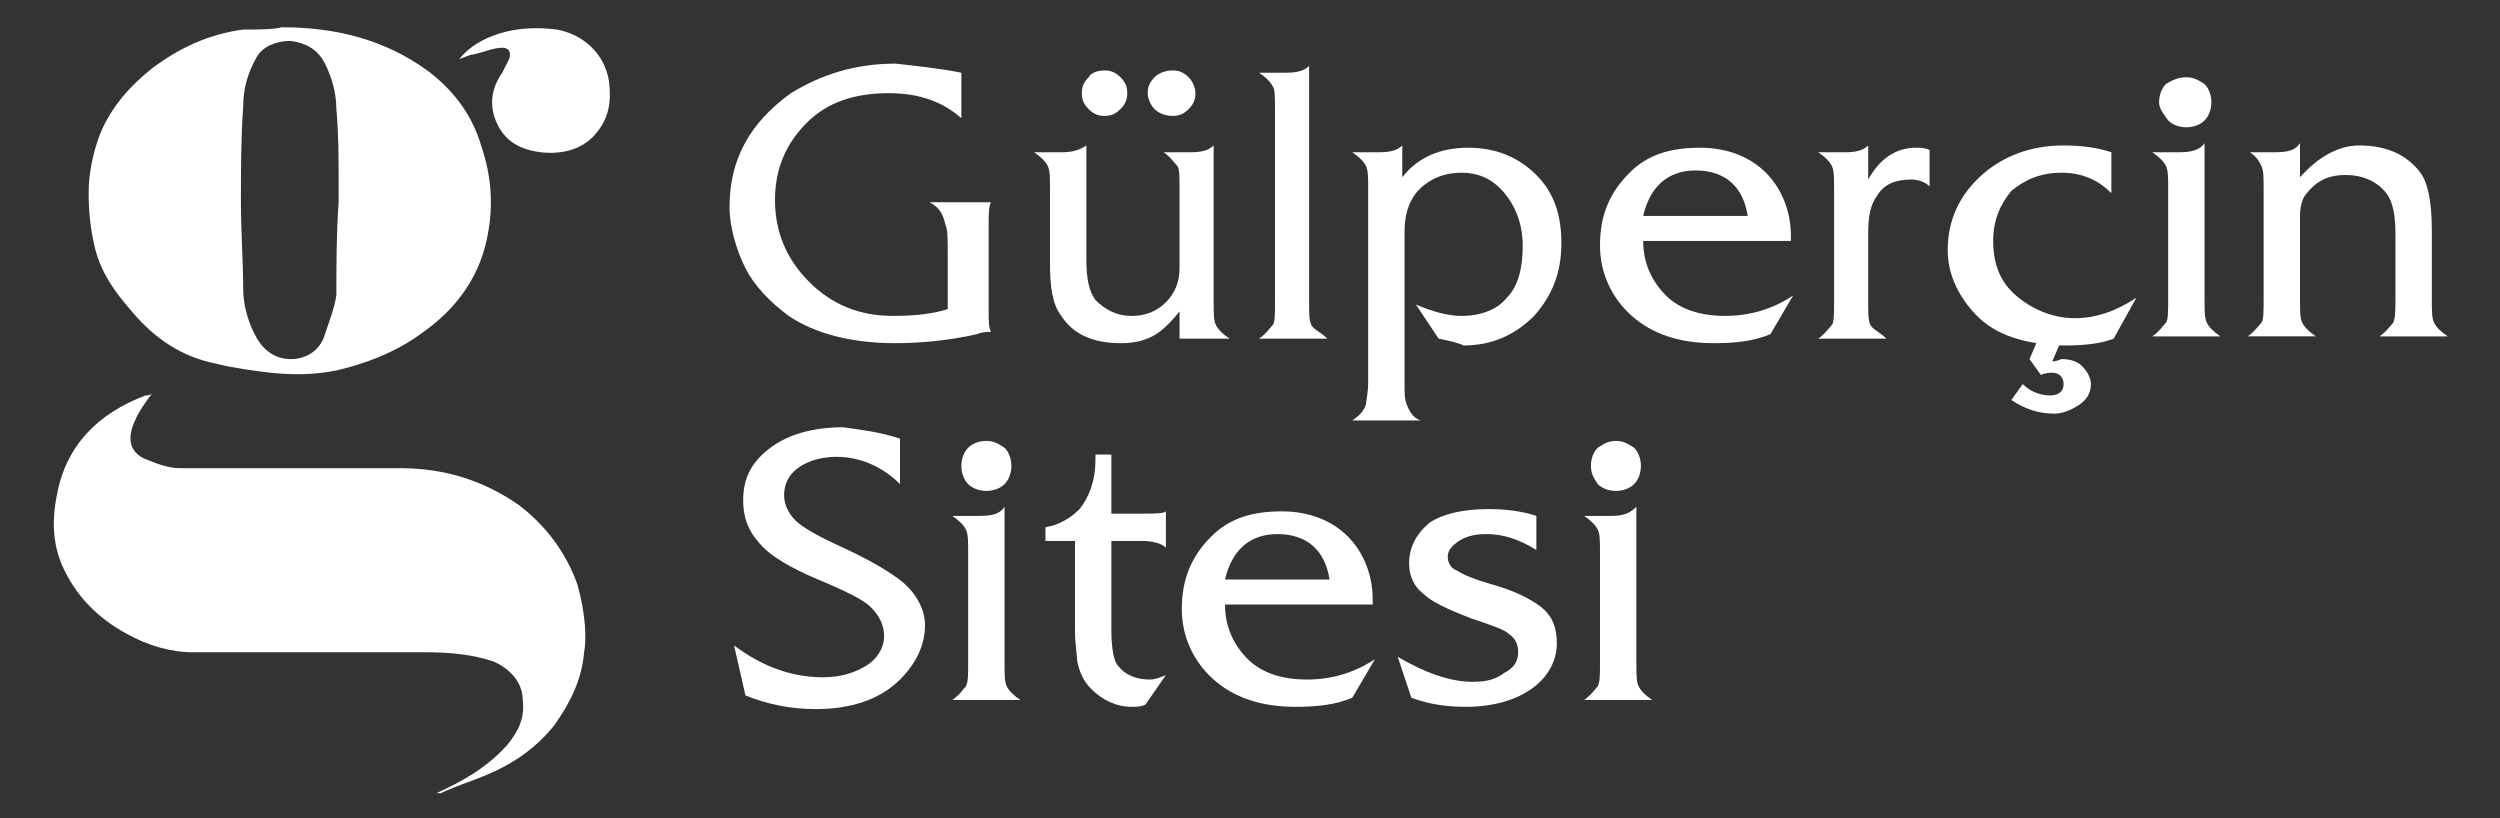
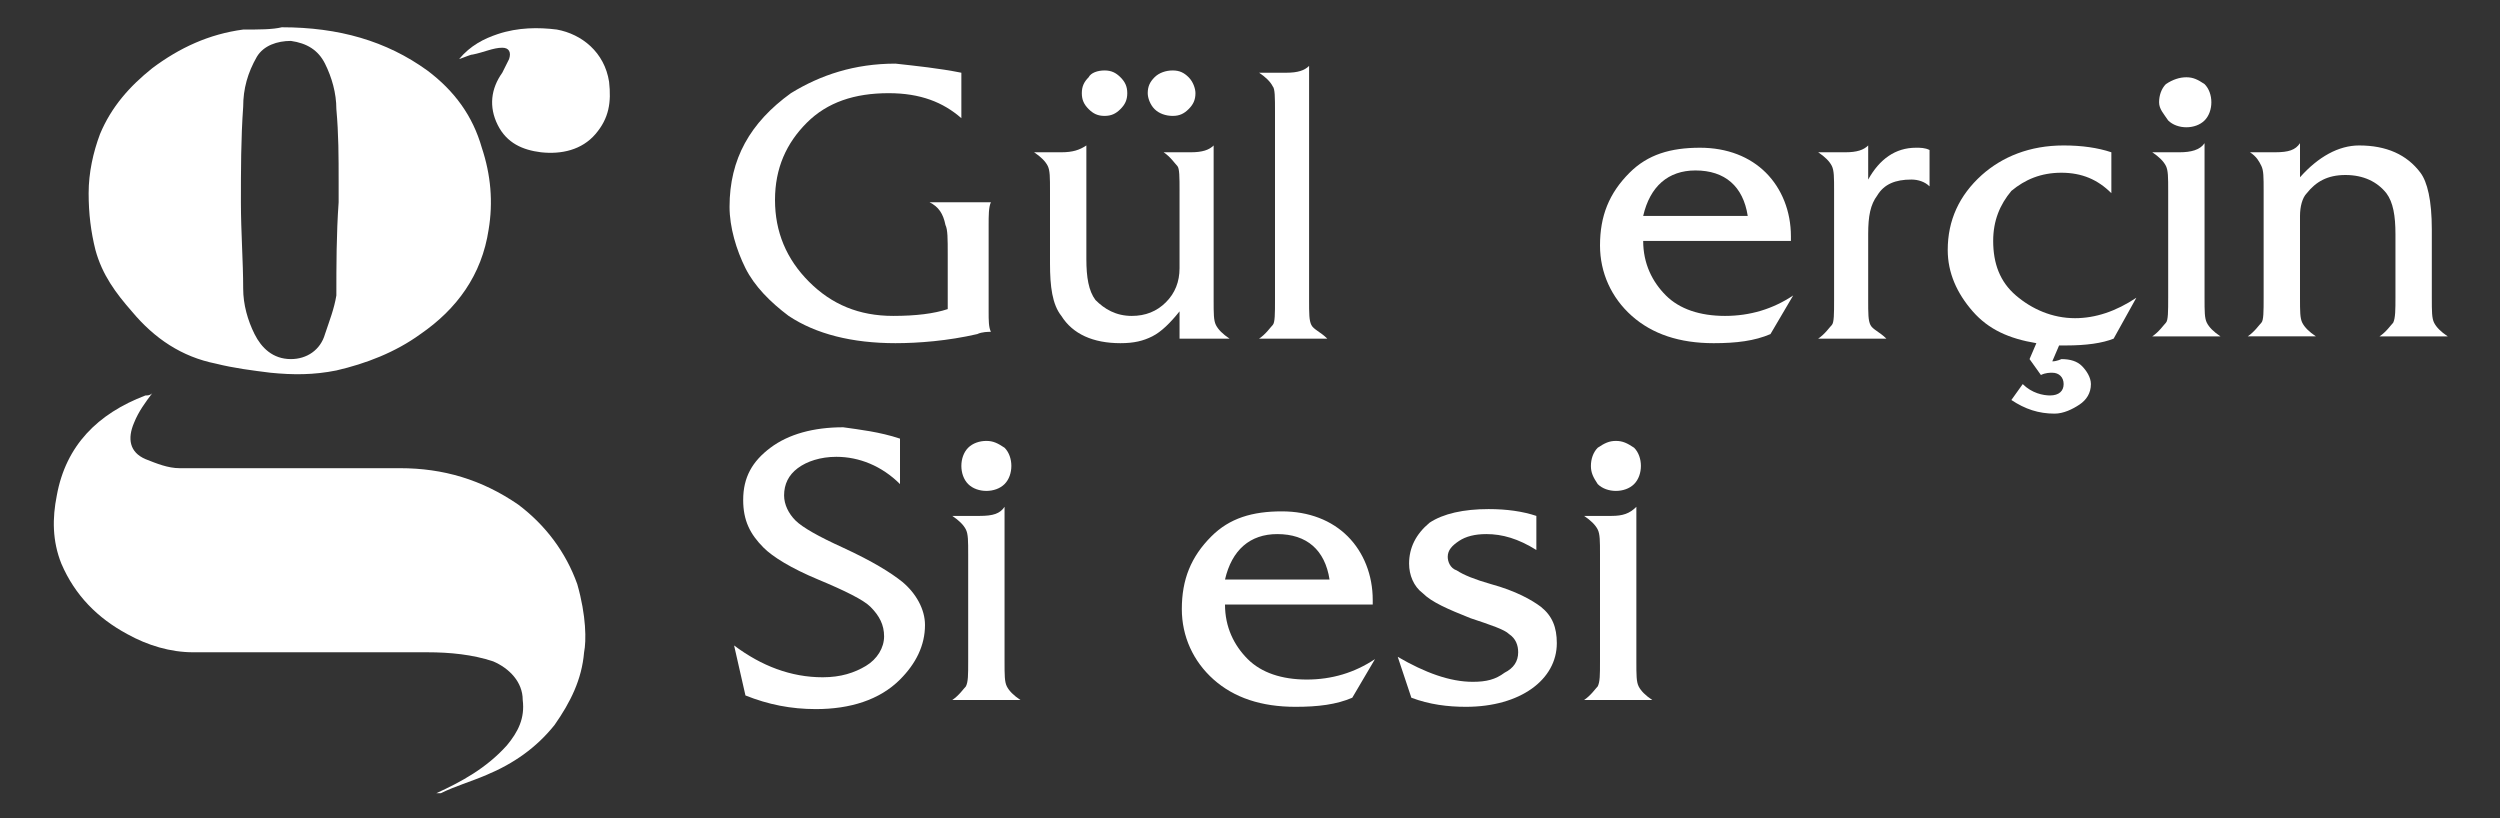
<svg xmlns="http://www.w3.org/2000/svg" version="1.1" id="Layer_1" x="0px" y="0px" viewBox="0 0 110 36" style="enable-background:new 0 0 110 36;" xml:space="preserve">
  <rect x="0" y="0" width="110" height="36" fill="#333333" stroke="none" />
  <style type="text/css">
	.st0{fill:#fff;}
	.st1{fill:#fff;}
</style>
  <g>
    <g>
      <path class="st0" d="M42.3,3.2v2c-0.8-0.7-1.8-1.1-3.2-1.1c-1.5,0-2.7,0.4-3.6,1.3c-0.9,0.9-1.4,2-1.4,3.4c0,1.4,0.5,2.6,1.5,3.6    c1,1,2.2,1.5,3.7,1.5c1,0,1.8-0.1,2.4-0.3v-2.4c0-0.7,0-1.1-0.1-1.3c-0.1-0.5-0.3-0.8-0.7-1h2.7c-0.1,0.2-0.1,0.6-0.1,1v3.8    c0,0.4,0,0.7,0.1,0.9c-0.1,0-0.4,0-0.6,0.1c-1.3,0.3-2.6,0.4-3.6,0.4c-1.9,0-3.5-0.4-4.7-1.2c-0.8-0.6-1.5-1.3-1.9-2.1    c-0.4-0.8-0.7-1.8-0.7-2.7c0-2.1,0.9-3.7,2.7-5c1.3-0.8,2.8-1.3,4.6-1.3C40.3,2.9,41.3,3,42.3,3.2z" />
      <path class="st0" d="M51.9,14.9v-1.2c-0.4,0.5-0.8,0.9-1.2,1.1c-0.4,0.2-0.8,0.3-1.4,0.3c-1.2,0-2.1-0.4-2.6-1.2    c-0.4-0.5-0.5-1.3-0.5-2.3V8.4c0-0.6,0-0.9-0.1-1.1s-0.3-0.4-0.6-0.6h1.2c0.5,0,0.8-0.1,1.1-0.3v5c0,0.8,0.1,1.4,0.4,1.8    c0.4,0.4,0.9,0.7,1.6,0.7c0.6,0,1.1-0.2,1.5-0.6c0.4-0.4,0.6-0.9,0.6-1.5V8.4c0-0.6,0-1-0.1-1.1s-0.3-0.4-0.6-0.6h1.2    c0.5,0,0.8-0.1,1-0.3v6.8c0,0.6,0,0.9,0.1,1.1s0.3,0.4,0.6,0.6H51.9z M48.6,3.1c0.3,0,0.5,0.1,0.7,0.3c0.2,0.2,0.3,0.4,0.3,0.7    c0,0.3-0.1,0.5-0.3,0.7c-0.2,0.2-0.4,0.3-0.7,0.3c-0.3,0-0.5-0.1-0.7-0.3c-0.2-0.2-0.3-0.4-0.3-0.7c0-0.3,0.1-0.5,0.3-0.7    C48,3.2,48.3,3.1,48.6,3.1z M51.6,3.1c0.3,0,0.5,0.1,0.7,0.3c0.2,0.2,0.3,0.5,0.3,0.7c0,0.3-0.1,0.5-0.3,0.7    c-0.2,0.2-0.4,0.3-0.7,0.3S51,5,50.8,4.8c-0.2-0.2-0.3-0.5-0.3-0.7c0-0.3,0.1-0.5,0.3-0.7C51,3.2,51.3,3.1,51.6,3.1z" />
      <path class="st0" d="M58.4,14.9h-3c0.3-0.2,0.5-0.5,0.6-0.6s0.1-0.5,0.1-1.1V4.9c0-0.6,0-1-0.1-1.1c-0.1-0.2-0.3-0.4-0.6-0.6h1.2    c0.5,0,0.8-0.1,1-0.3v10.3c0,0.6,0,0.9,0.1,1.1S58.1,14.6,58.4,14.9z" />
-       <path class="st0" d="M63.3,14.9l-1-1.5c0.7,0.3,1.4,0.5,2,0.5c0.9,0,1.6-0.3,2-0.8c0.5-0.5,0.7-1.3,0.7-2.3c0-0.9-0.3-1.7-0.8-2.3    c-0.5-0.6-1.1-0.9-1.9-0.9c-0.8,0-1.5,0.3-2,0.9c-0.3,0.4-0.5,0.9-0.5,1.7v6.6c0,0.5,0,0.8,0.1,1c0.1,0.3,0.3,0.6,0.6,0.7h-3    c0.3-0.2,0.5-0.4,0.6-0.7c0-0.1,0.1-0.5,0.1-1V8.4c0-0.6,0-0.9-0.1-1.1s-0.3-0.4-0.6-0.6h1.2c0.5,0,0.8-0.1,1-0.3v1.4    c0.7-0.9,1.7-1.3,2.9-1.3c1.2,0,2.2,0.4,3,1.2c0.8,0.8,1.1,1.8,1.1,3c0,1.3-0.4,2.3-1.2,3.2c-0.8,0.8-1.8,1.3-3.1,1.3    C64.2,15.1,63.8,15,63.3,14.9z" />
      <path class="st0" d="M78.8,10.6h-6.5c0,1,0.4,1.8,1,2.4c0.6,0.6,1.5,0.9,2.6,0.9c1.1,0,2.1-0.3,3-0.9l-1,1.7    c-0.7,0.3-1.5,0.4-2.5,0.4c-1.5,0-2.7-0.4-3.6-1.2c-0.9-0.8-1.4-1.9-1.4-3.1c0-1.3,0.4-2.3,1.3-3.2c0.8-0.8,1.8-1.1,3.1-1.1    c1.2,0,2.2,0.4,2.9,1.1s1.1,1.7,1.1,2.8V10.6z M72.3,9.5h4.6c-0.2-1.3-1-2-2.3-2C73.4,7.5,72.6,8.2,72.3,9.5z" />
      <path class="st0" d="M83,14.9h-3c0.3-0.2,0.5-0.5,0.6-0.6s0.1-0.5,0.1-1.1V8.4c0-0.6,0-0.9-0.1-1.1S80.3,6.9,80,6.7h1.2    c0.5,0,0.8-0.1,1-0.3v1.5c0.5-0.9,1.2-1.4,2.1-1.4c0.2,0,0.4,0,0.6,0.1v1.6c-0.2-0.2-0.5-0.3-0.8-0.3c-0.7,0-1.2,0.2-1.5,0.7    c-0.3,0.4-0.4,0.9-0.4,1.7v2.9c0,0.6,0,0.9,0.1,1.1S82.7,14.6,83,14.9z" />
      <path class="st0" d="M92.9,6.7v1.8c-0.6-0.6-1.3-0.9-2.2-0.9c-0.9,0-1.6,0.3-2.2,0.8C88,9,87.7,9.7,87.7,10.6c0,1,0.3,1.8,1,2.4    s1.6,1,2.6,1c0.9,0,1.8-0.3,2.7-0.9l-1,1.8c-0.5,0.2-1.2,0.3-2.1,0.3c-0.1,0-0.2,0-0.3,0l-0.3,0.7c0.2,0,0.4-0.1,0.4-0.1    c0.4,0,0.7,0.1,0.9,0.3c0.2,0.2,0.4,0.5,0.4,0.8c0,0.4-0.2,0.7-0.5,0.9s-0.7,0.4-1.1,0.4c-0.7,0-1.3-0.2-1.9-0.6l0.5-0.7    c0.4,0.4,0.9,0.5,1.2,0.5c0.4,0,0.6-0.2,0.6-0.5c0-0.3-0.2-0.5-0.5-0.5c-0.1,0-0.3,0-0.5,0.1l-0.5-0.7l0.3-0.7    c-1.2-0.2-2.1-0.6-2.8-1.4c-0.7-0.8-1.1-1.7-1.1-2.7c0-1.3,0.5-2.4,1.5-3.3c0.9-0.8,2.1-1.3,3.6-1.3C91.6,6.4,92.3,6.5,92.9,6.7z" />
      <path class="st0" d="M97,6.3v6.8c0,0.6,0,0.9,0.1,1.1s0.3,0.4,0.6,0.6h-3c0.3-0.2,0.5-0.5,0.6-0.6s0.1-0.5,0.1-1.1V8.4    c0-0.6,0-0.9-0.1-1.1S95,6.9,94.7,6.7h1.2C96.4,6.7,96.8,6.6,97,6.3z M96.2,3.4c0.3,0,0.5,0.1,0.8,0.3c0.2,0.2,0.3,0.5,0.3,0.8    c0,0.3-0.1,0.6-0.3,0.8c-0.2,0.2-0.5,0.3-0.8,0.3c-0.3,0-0.6-0.1-0.8-0.3C95.2,5,95,4.8,95,4.5c0-0.3,0.1-0.6,0.3-0.8    C95.6,3.5,95.9,3.4,96.2,3.4z" />
      <path class="st0" d="M101.2,6.3v1.5c0.8-0.9,1.7-1.4,2.6-1.4c1.2,0,2.1,0.4,2.7,1.2c0.3,0.4,0.5,1.2,0.5,2.5v3    c0,0.6,0,0.9,0.1,1.1s0.3,0.4,0.6,0.6h-3c0.3-0.2,0.5-0.5,0.6-0.6c0.1-0.2,0.1-0.6,0.1-1.1v-2.8c0-0.8-0.1-1.4-0.4-1.8    c-0.4-0.5-1-0.8-1.8-0.8c-0.8,0-1.3,0.3-1.7,0.8c-0.2,0.2-0.3,0.6-0.3,1v3.6c0,0.6,0,0.9,0.1,1.1s0.3,0.4,0.6,0.6h-3    c0.3-0.2,0.5-0.5,0.6-0.6s0.1-0.5,0.1-1.1V8.4c0-0.6,0-0.9-0.1-1.1S99.3,6.9,99,6.7h1.1C100.7,6.7,101,6.6,101.2,6.3z" />
      <path class="st0" d="M39.6,19.3v2c-0.8-0.8-1.8-1.2-2.8-1.2c-0.7,0-1.3,0.2-1.7,0.5c-0.4,0.3-0.6,0.7-0.6,1.2    c0,0.4,0.2,0.8,0.5,1.1c0.3,0.3,1,0.7,2.1,1.2c1.3,0.6,2.1,1.1,2.6,1.5c0.6,0.5,1,1.2,1,1.9c0,0.9-0.4,1.7-1.1,2.4    c-0.9,0.9-2.2,1.3-3.7,1.3c-1.1,0-2.1-0.2-3.1-0.6l-0.5-2.2c1.2,0.9,2.5,1.4,3.9,1.4c0.8,0,1.4-0.2,1.9-0.5    c0.5-0.3,0.8-0.8,0.8-1.3c0-0.5-0.2-0.9-0.6-1.3c-0.3-0.3-1.1-0.7-2.3-1.2s-2-1-2.4-1.4c-0.6-0.6-0.9-1.2-0.9-2.1    c0-1,0.4-1.7,1.2-2.3c0.8-0.6,1.9-0.9,3.2-0.9C37.8,18.9,38.7,19,39.6,19.3z" />
      <path class="st0" d="M44.2,22.3v6.8c0,0.6,0,0.9,0.1,1.1c0.1,0.2,0.3,0.4,0.6,0.6h-3c0.3-0.2,0.5-0.5,0.6-0.6    c0.1-0.2,0.1-0.5,0.1-1.1v-4.7c0-0.6,0-0.9-0.1-1.1c-0.1-0.2-0.3-0.4-0.6-0.6h1.2C43.7,22.7,44,22.6,44.2,22.3z M43.4,19.4    c0.3,0,0.5,0.1,0.8,0.3c0.2,0.2,0.3,0.5,0.3,0.8c0,0.3-0.1,0.6-0.3,0.8c-0.2,0.2-0.5,0.3-0.8,0.3c-0.3,0-0.6-0.1-0.8-0.3    c-0.2-0.2-0.3-0.5-0.3-0.8c0-0.3,0.1-0.6,0.3-0.8S43.1,19.4,43.4,19.4z" />
-       <path class="st0" d="M48.9,23.9v3.8c0,0.8,0.1,1.4,0.3,1.6c0.3,0.4,0.8,0.6,1.4,0.6c0.2,0,0.5-0.1,0.7-0.2L50.4,31    c-0.2,0.1-0.4,0.1-0.6,0.1c-0.7,0-1.3-0.3-1.8-0.8c-0.3-0.3-0.5-0.7-0.6-1.2c0-0.2-0.1-0.7-0.1-1.4v-3.9H46v-0.6    c0.6-0.1,1.1-0.4,1.5-0.8c0.4-0.5,0.7-1.2,0.7-2.2V20h0.7v2.6h1.4c0.5,0,0.9,0,1-0.1v1.6c-0.2-0.2-0.6-0.3-1.1-0.3H48.9z" />
      <path class="st0" d="M60.4,26.6h-6.5c0,1,0.4,1.8,1,2.4c0.6,0.6,1.5,0.9,2.6,0.9c1.1,0,2.1-0.3,3-0.9l-1,1.7    c-0.7,0.3-1.5,0.4-2.5,0.4c-1.5,0-2.7-0.4-3.6-1.2c-0.9-0.8-1.4-1.9-1.4-3.1c0-1.3,0.4-2.3,1.3-3.2c0.8-0.8,1.8-1.1,3.1-1.1    c1.2,0,2.2,0.4,2.9,1.1s1.1,1.7,1.1,2.8V26.6z M53.9,25.5h4.6c-0.2-1.3-1-2-2.3-2C55,23.5,54.2,24.2,53.9,25.5z" />
      <path class="st0" d="M67.6,22.7v1.5c-0.8-0.5-1.5-0.7-2.2-0.7c-0.5,0-0.9,0.1-1.2,0.3c-0.3,0.2-0.5,0.4-0.5,0.7    c0,0.2,0.1,0.5,0.4,0.6c0.3,0.2,0.8,0.4,1.5,0.6c1.1,0.3,1.8,0.7,2.2,1c0.5,0.4,0.7,0.9,0.7,1.6c0,0.8-0.4,1.5-1.1,2    c-0.7,0.5-1.7,0.8-2.9,0.8c-0.8,0-1.6-0.1-2.4-0.4l-0.6-1.8c1.2,0.7,2.3,1.1,3.3,1.1c0.6,0,1-0.1,1.4-0.4c0.4-0.2,0.6-0.5,0.6-0.9    c0-0.3-0.1-0.6-0.4-0.8c-0.2-0.2-0.8-0.4-1.7-0.7c-1-0.4-1.7-0.7-2.1-1.1c-0.4-0.3-0.6-0.8-0.6-1.3c0-0.7,0.3-1.3,0.9-1.8    c0.6-0.4,1.5-0.6,2.6-0.6C66.3,22.4,67,22.5,67.6,22.7z" />
      <path class="st0" d="M72,22.3v6.8c0,0.6,0,0.9,0.1,1.1c0.1,0.2,0.3,0.4,0.6,0.6h-3c0.3-0.2,0.5-0.5,0.6-0.6    c0.1-0.2,0.1-0.5,0.1-1.1v-4.7c0-0.6,0-0.9-0.1-1.1c-0.1-0.2-0.3-0.4-0.6-0.6h1.2C71.4,22.7,71.7,22.6,72,22.3z M71.1,19.4    c0.3,0,0.5,0.1,0.8,0.3c0.2,0.2,0.3,0.5,0.3,0.8c0,0.3-0.1,0.6-0.3,0.8c-0.2,0.2-0.5,0.3-0.8,0.3c-0.3,0-0.6-0.1-0.8-0.3    C70.1,21,70,20.8,70,20.5c0-0.3,0.1-0.6,0.3-0.8C70.6,19.5,70.8,19.4,71.1,19.4z" />
    </g>
    <g>
      <path class="st1" d="M25.7,28.7c-0.1,1.2-0.6,2.2-1.3,3.2c-0.8,1-1.8,1.7-3,2.2c-0.7,0.3-1.4,0.5-2,0.8c-0.1,0-0.1,0-0.2,0    c1.1-0.5,2.2-1.1,3.1-2.1c0.5-0.6,0.8-1.2,0.7-2c0-0.8-0.6-1.4-1.3-1.7c-0.9-0.3-1.9-0.4-2.9-0.4c-2.3,0-4.5,0-6.8,0    c-1.2,0-2.3,0-3.5,0c-1,0-2-0.3-2.9-0.8c-1.3-0.7-2.3-1.7-2.9-3.1c-0.4-1-0.4-2-0.2-3c0.4-2.2,1.8-3.6,3.9-4.4    c0.1,0,0.2,0,0.3-0.1c-0.3,0.4-0.6,0.8-0.8,1.3c-0.3,0.7-0.2,1.3,0.5,1.6c0.5,0.2,1,0.4,1.5,0.4c3.2,0,6.5,0,9.7,0    c1.9,0,3.6,0.5,5.2,1.6c1.2,0.9,2.1,2.1,2.6,3.5C25.8,27.1,25.8,28.2,25.7,28.7z" />
      <path class="st1" d="M12.4,1.2c2.5,0,4.6,0.6,6.4,1.9c1.2,0.9,2,2,2.4,3.4c0.4,1.2,0.5,2.4,0.3,3.6c-0.3,2-1.4,3.5-3,4.6    c-1.1,0.8-2.4,1.3-3.7,1.6c-1,0.2-1.9,0.2-2.9,0.1c-0.8-0.1-1.6-0.2-2.4-0.4c-1.5-0.3-2.7-1.1-3.7-2.3c-0.7-0.8-1.3-1.6-1.6-2.7    c-0.2-0.8-0.3-1.6-0.3-2.5c0-0.9,0.2-1.8,0.5-2.6c0.5-1.2,1.3-2.1,2.3-2.9c1.2-0.9,2.5-1.5,4-1.7C11.4,1.3,12,1.3,12.4,1.2z     M14.9,8.9C14.9,8.9,14.9,8.9,14.9,8.9c0-0.3,0-0.6,0-0.9c0-1.1,0-2.1-0.1-3.2c0-0.7-0.2-1.4-0.5-2c-0.3-0.6-0.8-0.9-1.5-1    c-0.6,0-1.2,0.2-1.5,0.7c-0.4,0.7-0.6,1.4-0.6,2.2c-0.1,1.4-0.1,2.8-0.1,4.2c0,1.3,0.1,2.6,0.1,3.8c0,0.7,0.2,1.4,0.5,2    c0.3,0.6,0.8,1.1,1.6,1.1c0.7,0,1.3-0.4,1.5-1.1c0.2-0.6,0.4-1.1,0.5-1.7C14.8,11.7,14.8,10.3,14.9,8.9z" />
      <path class="st1" d="M20.2,2.6c0.5-0.6,1.1-0.9,1.7-1.1c0.9-0.3,1.8-0.3,2.6-0.2c1.1,0.2,2.1,1,2.3,2.3c0.1,0.9,0,1.6-0.6,2.3    c-0.6,0.7-1.5,0.9-2.4,0.8c-0.8-0.1-1.5-0.4-1.9-1.2c-0.4-0.8-0.3-1.6,0.2-2.3c0.1-0.2,0.2-0.4,0.3-0.6c0.1-0.3,0-0.5-0.3-0.5    c-0.4,0-0.8,0.2-1.3,0.3C20.7,2.4,20.5,2.5,20.2,2.6z" />
    </g>
  </g>
</svg>